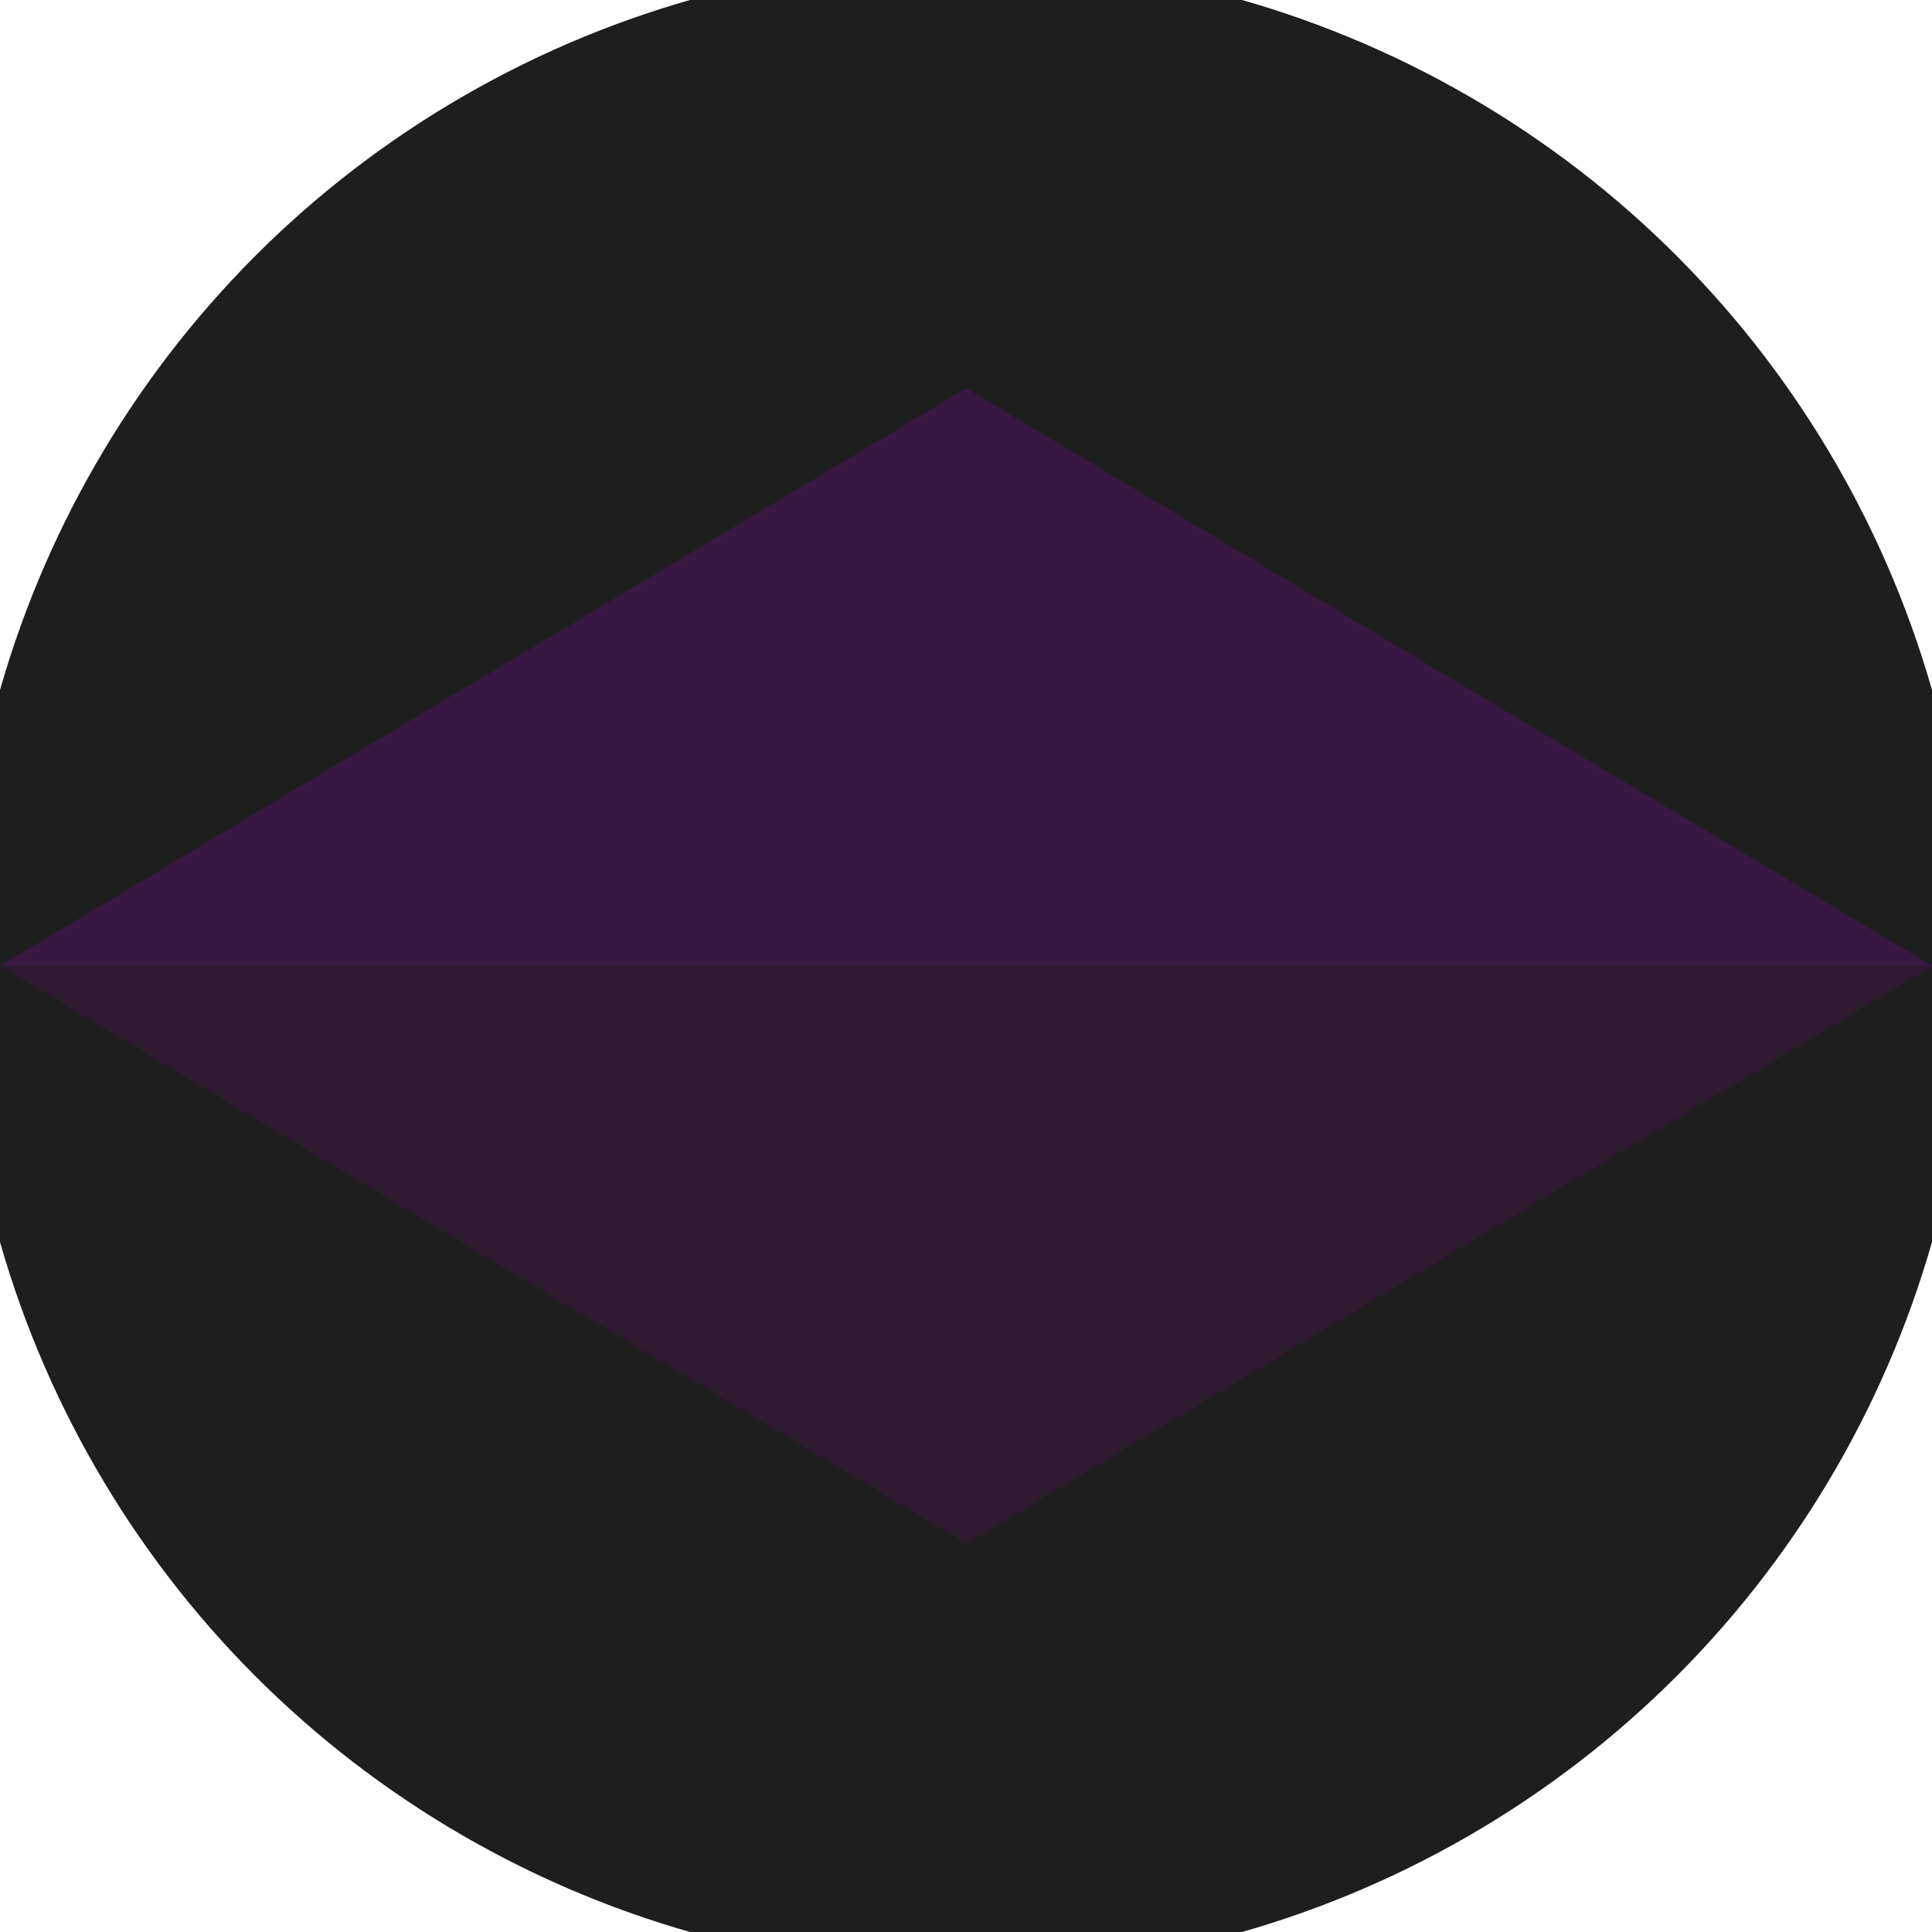
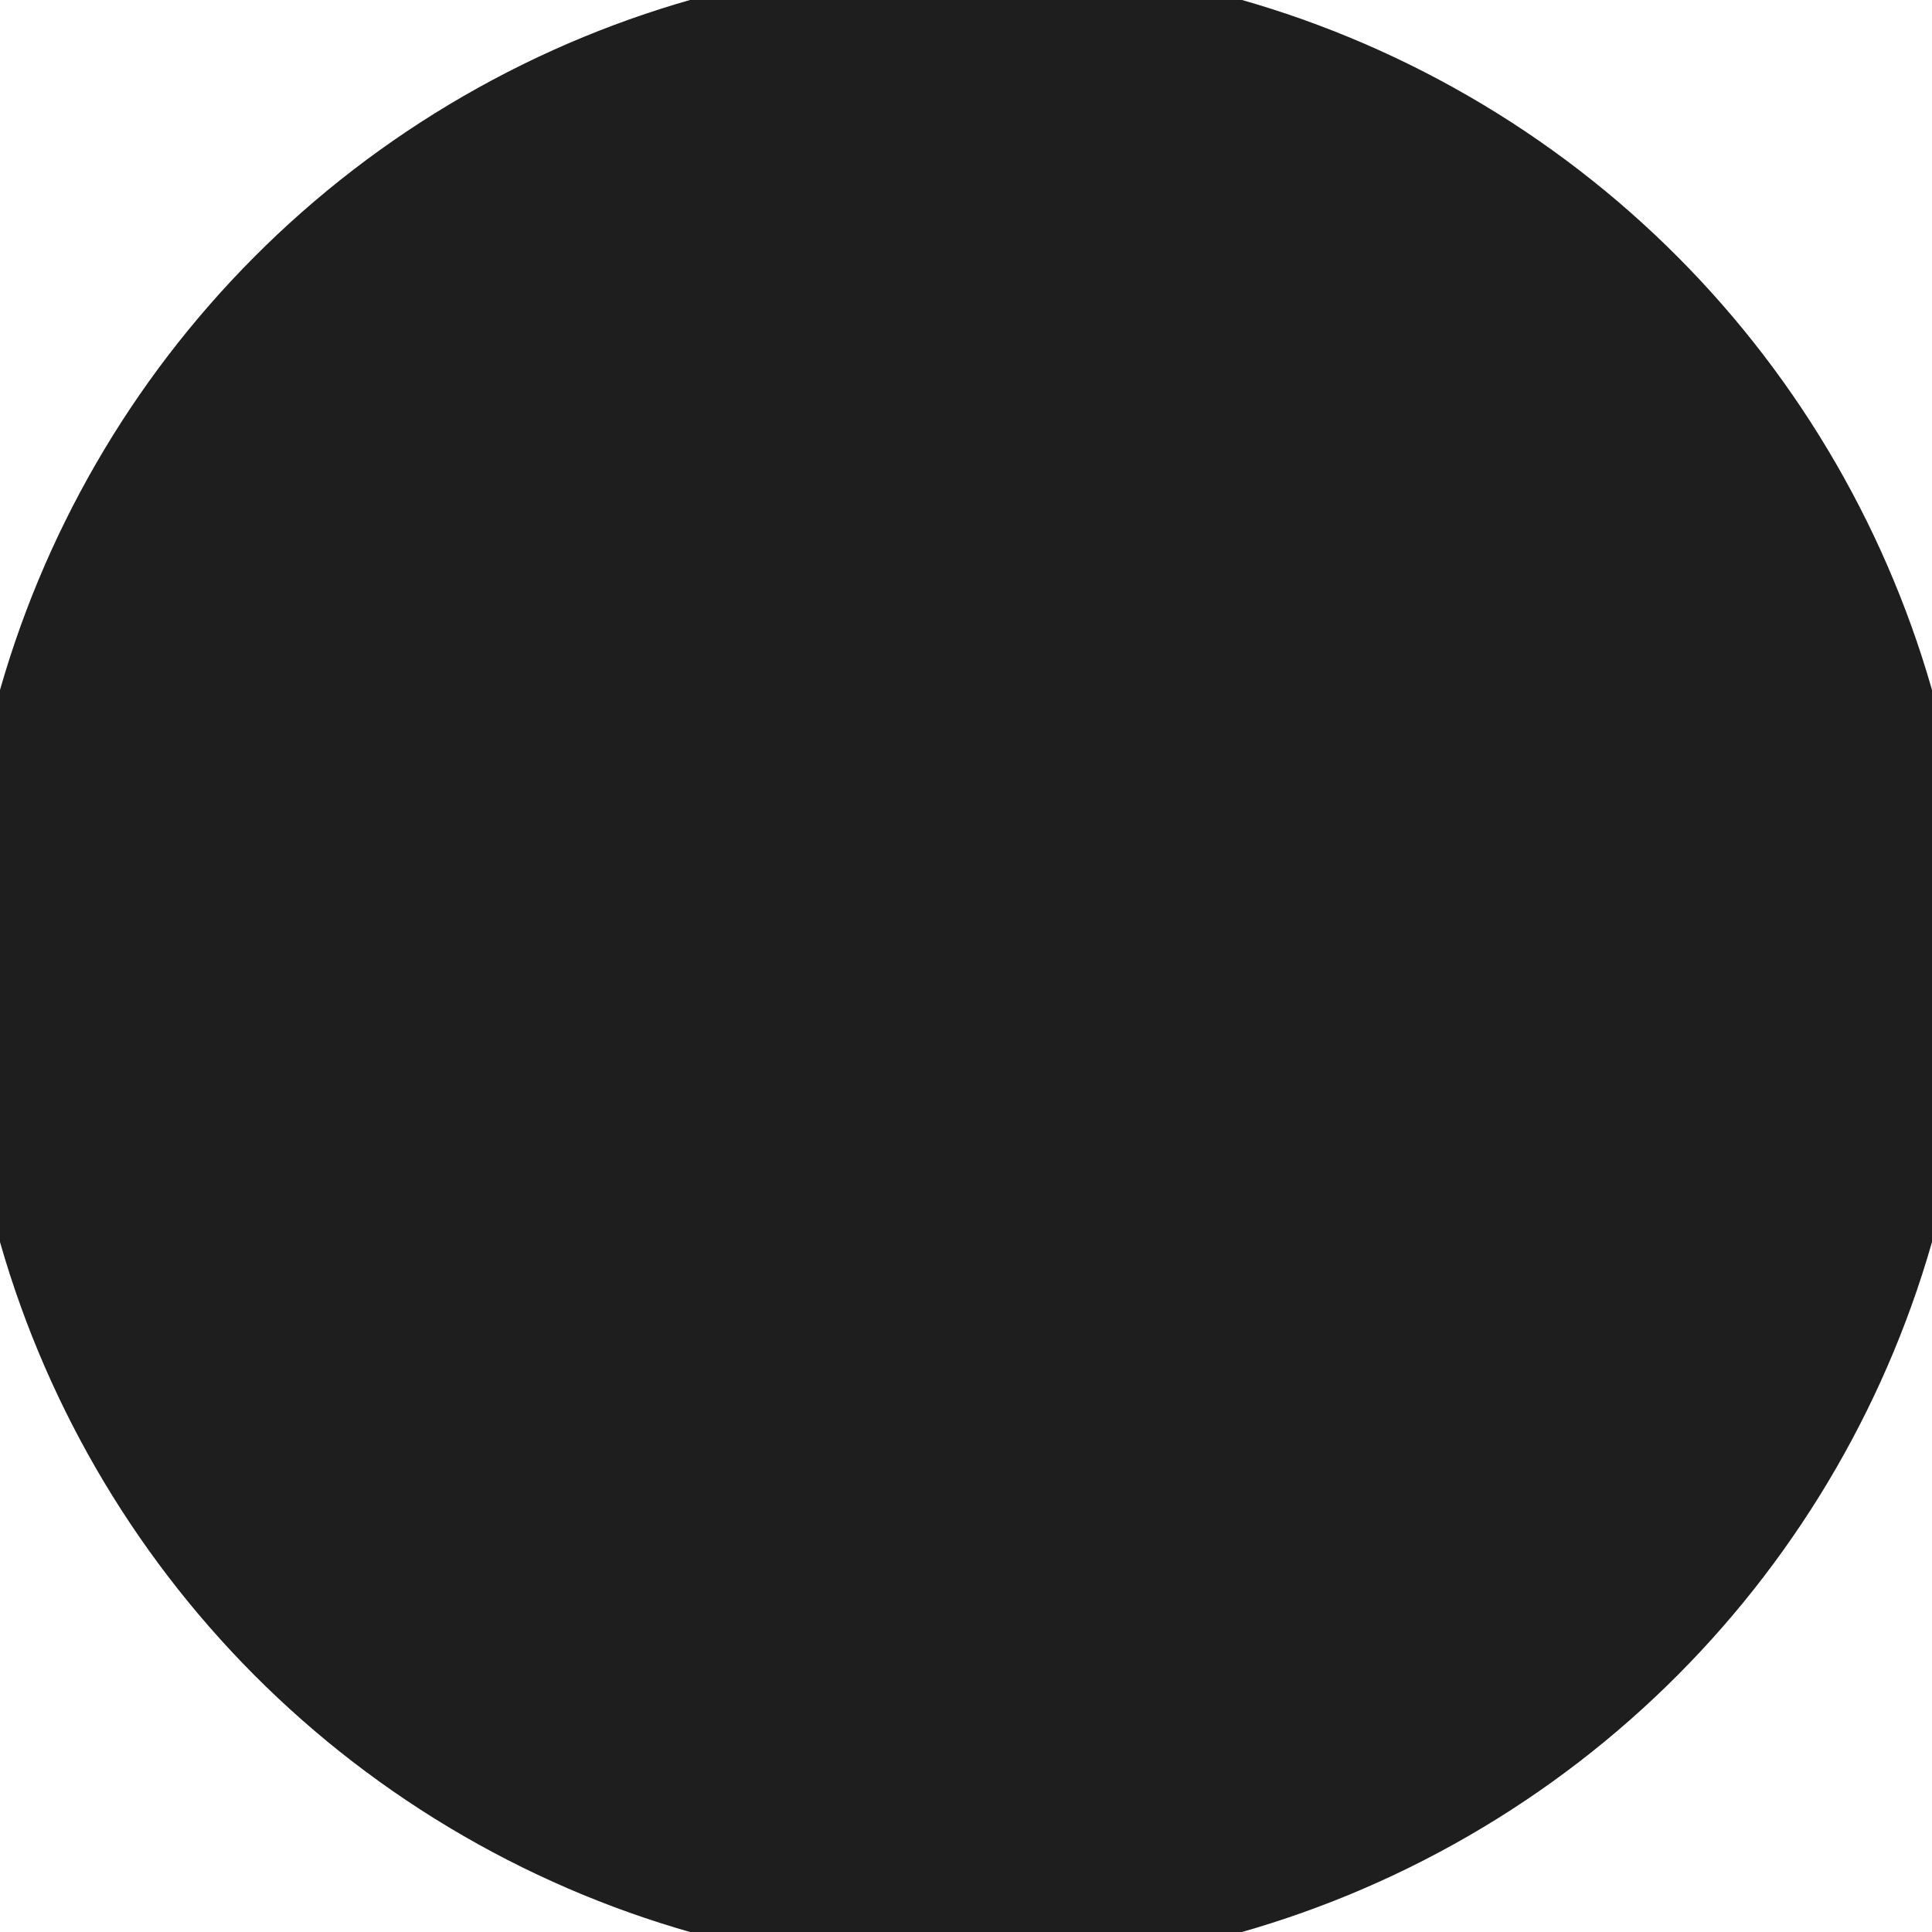
<svg xmlns="http://www.w3.org/2000/svg" width="128" height="128" viewBox="0 0 100 100" shape-rendering="geometricPrecision">
  <defs>
    <clipPath id="clip">
      <circle cx="50" cy="50" r="52" />
    </clipPath>
  </defs>
  <g transform="rotate(0 50 50)">
    <rect x="0" y="0" width="100" height="100" fill="#1e1e1e" clip-path="url(#clip)" />
-     <path d="M 50 79.9 L 0 50 H 100 Z" fill="#2d1a2f" clip-path="url(#clip)" />
-     <path d="M 0 50 H 100 L 50 20.1 Z" fill="#391743" clip-path="url(#clip)" />
  </g>
</svg>